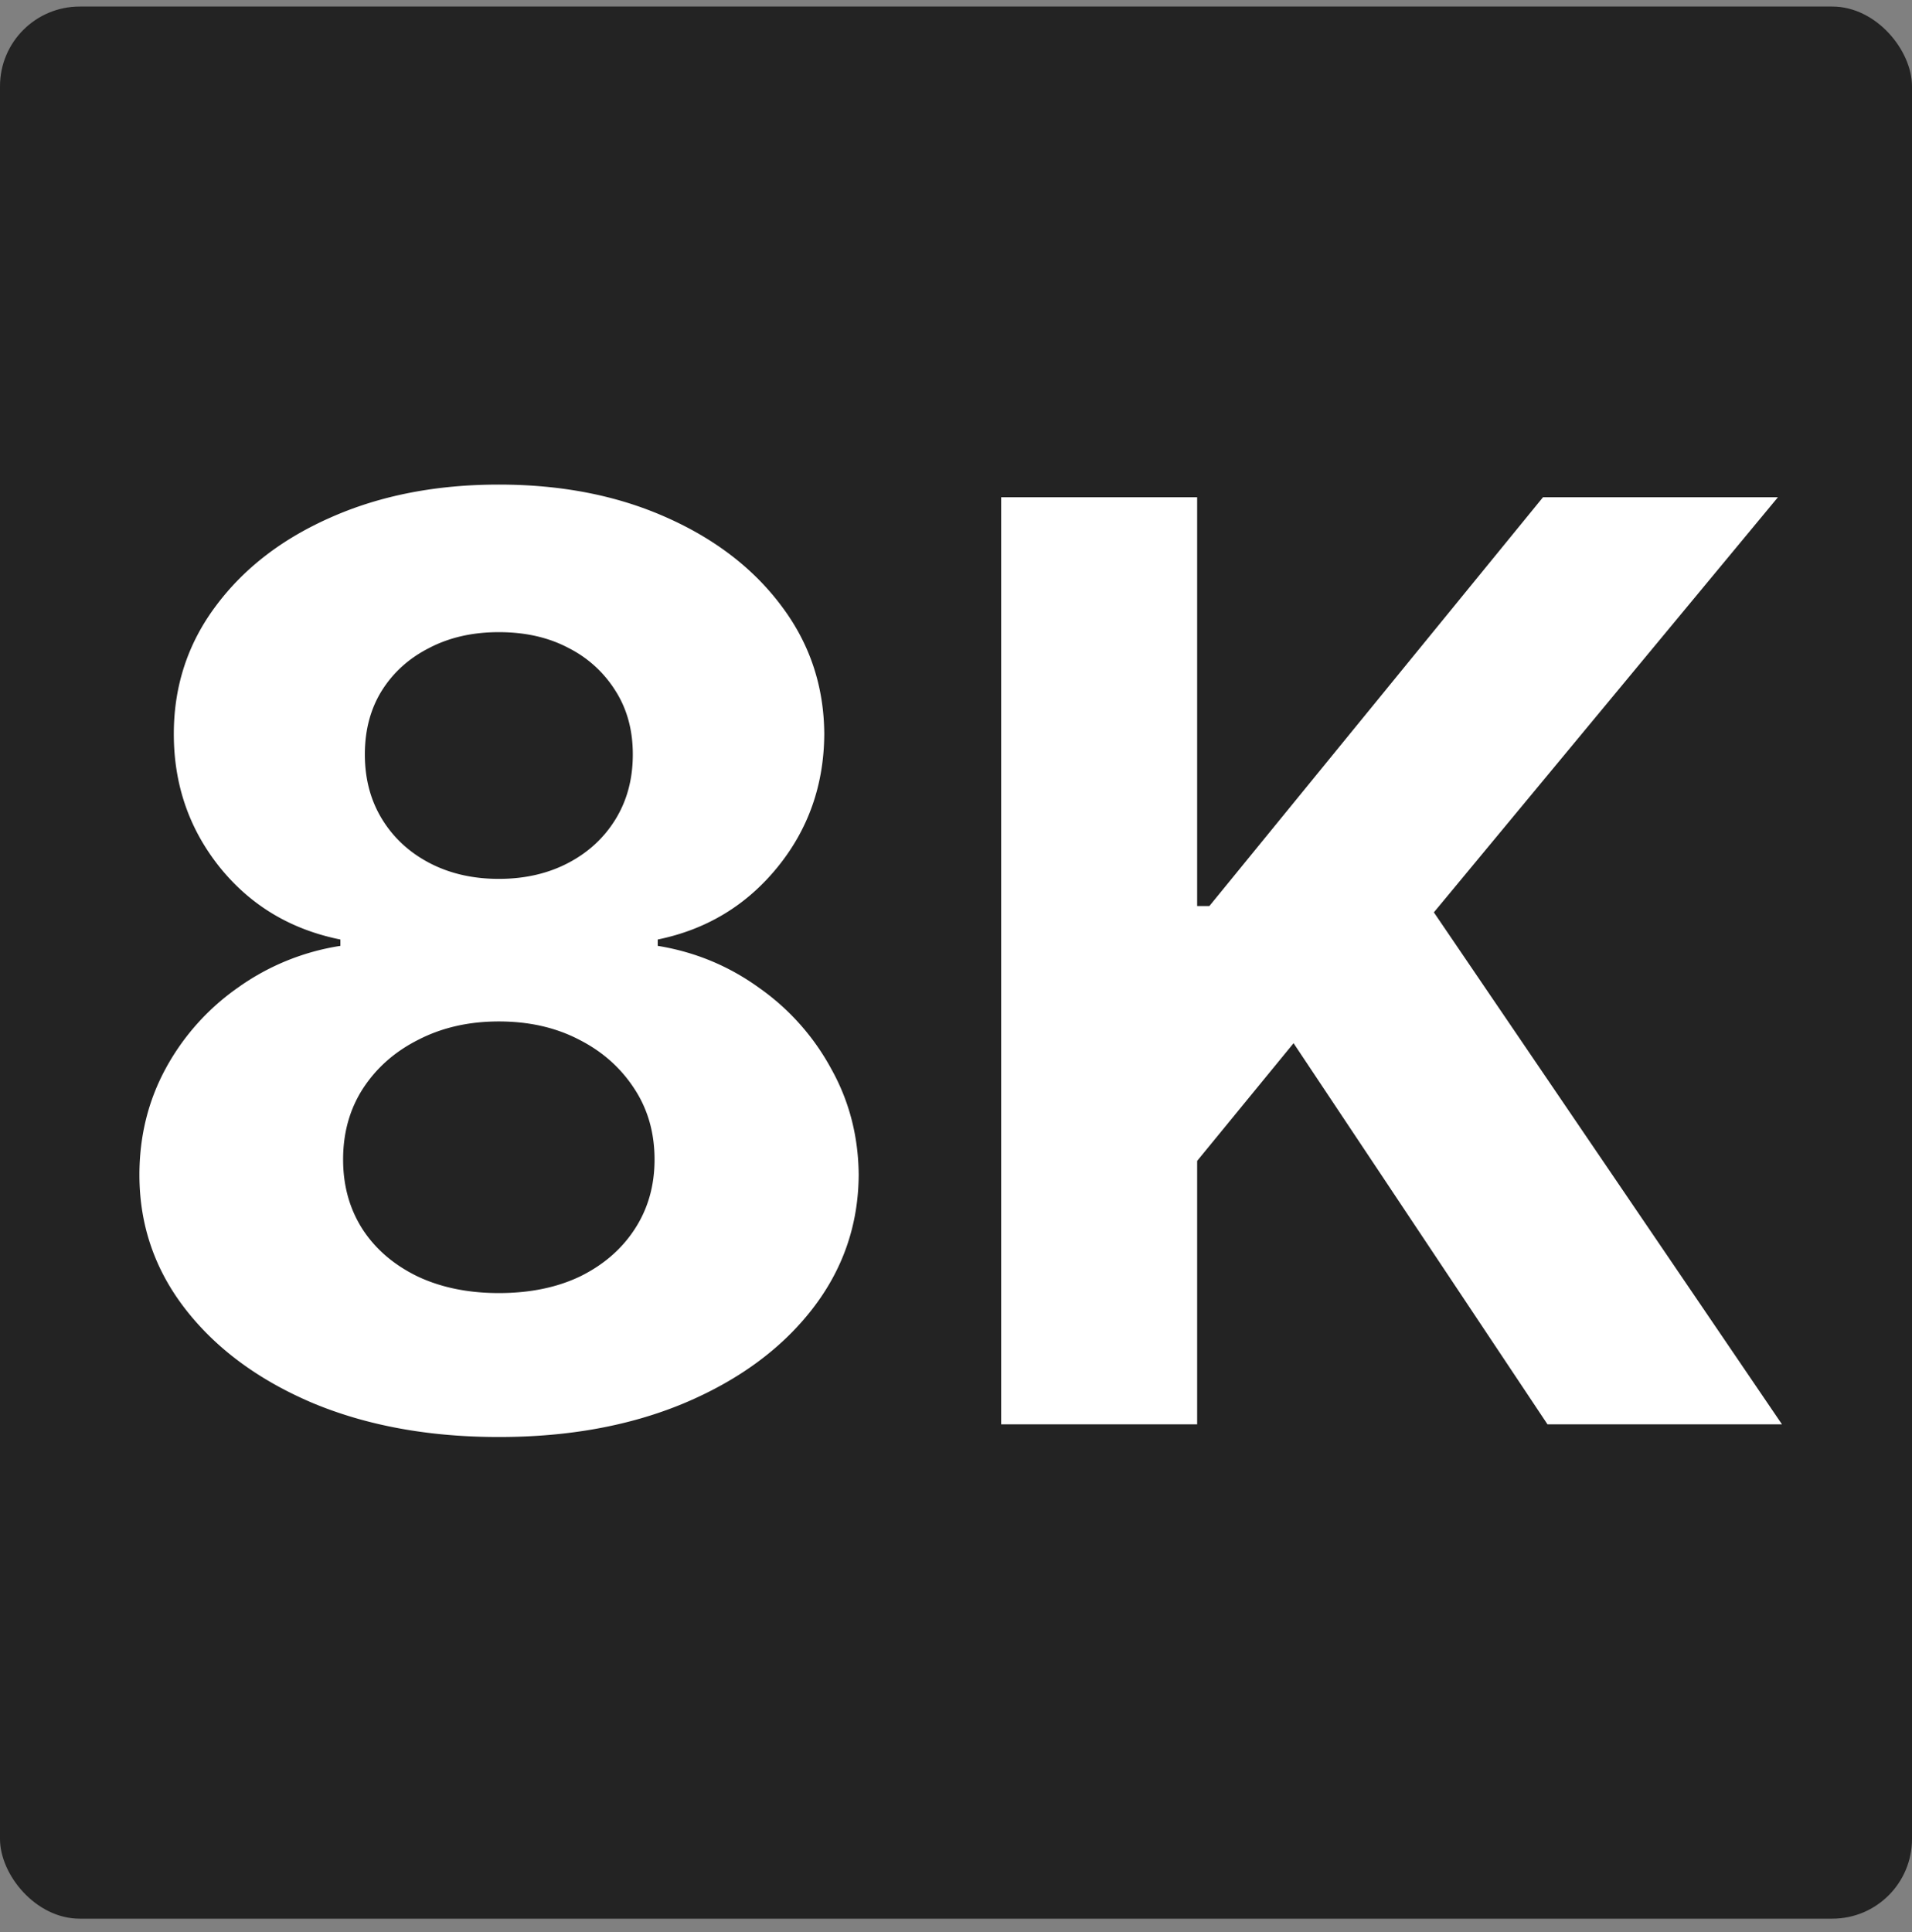
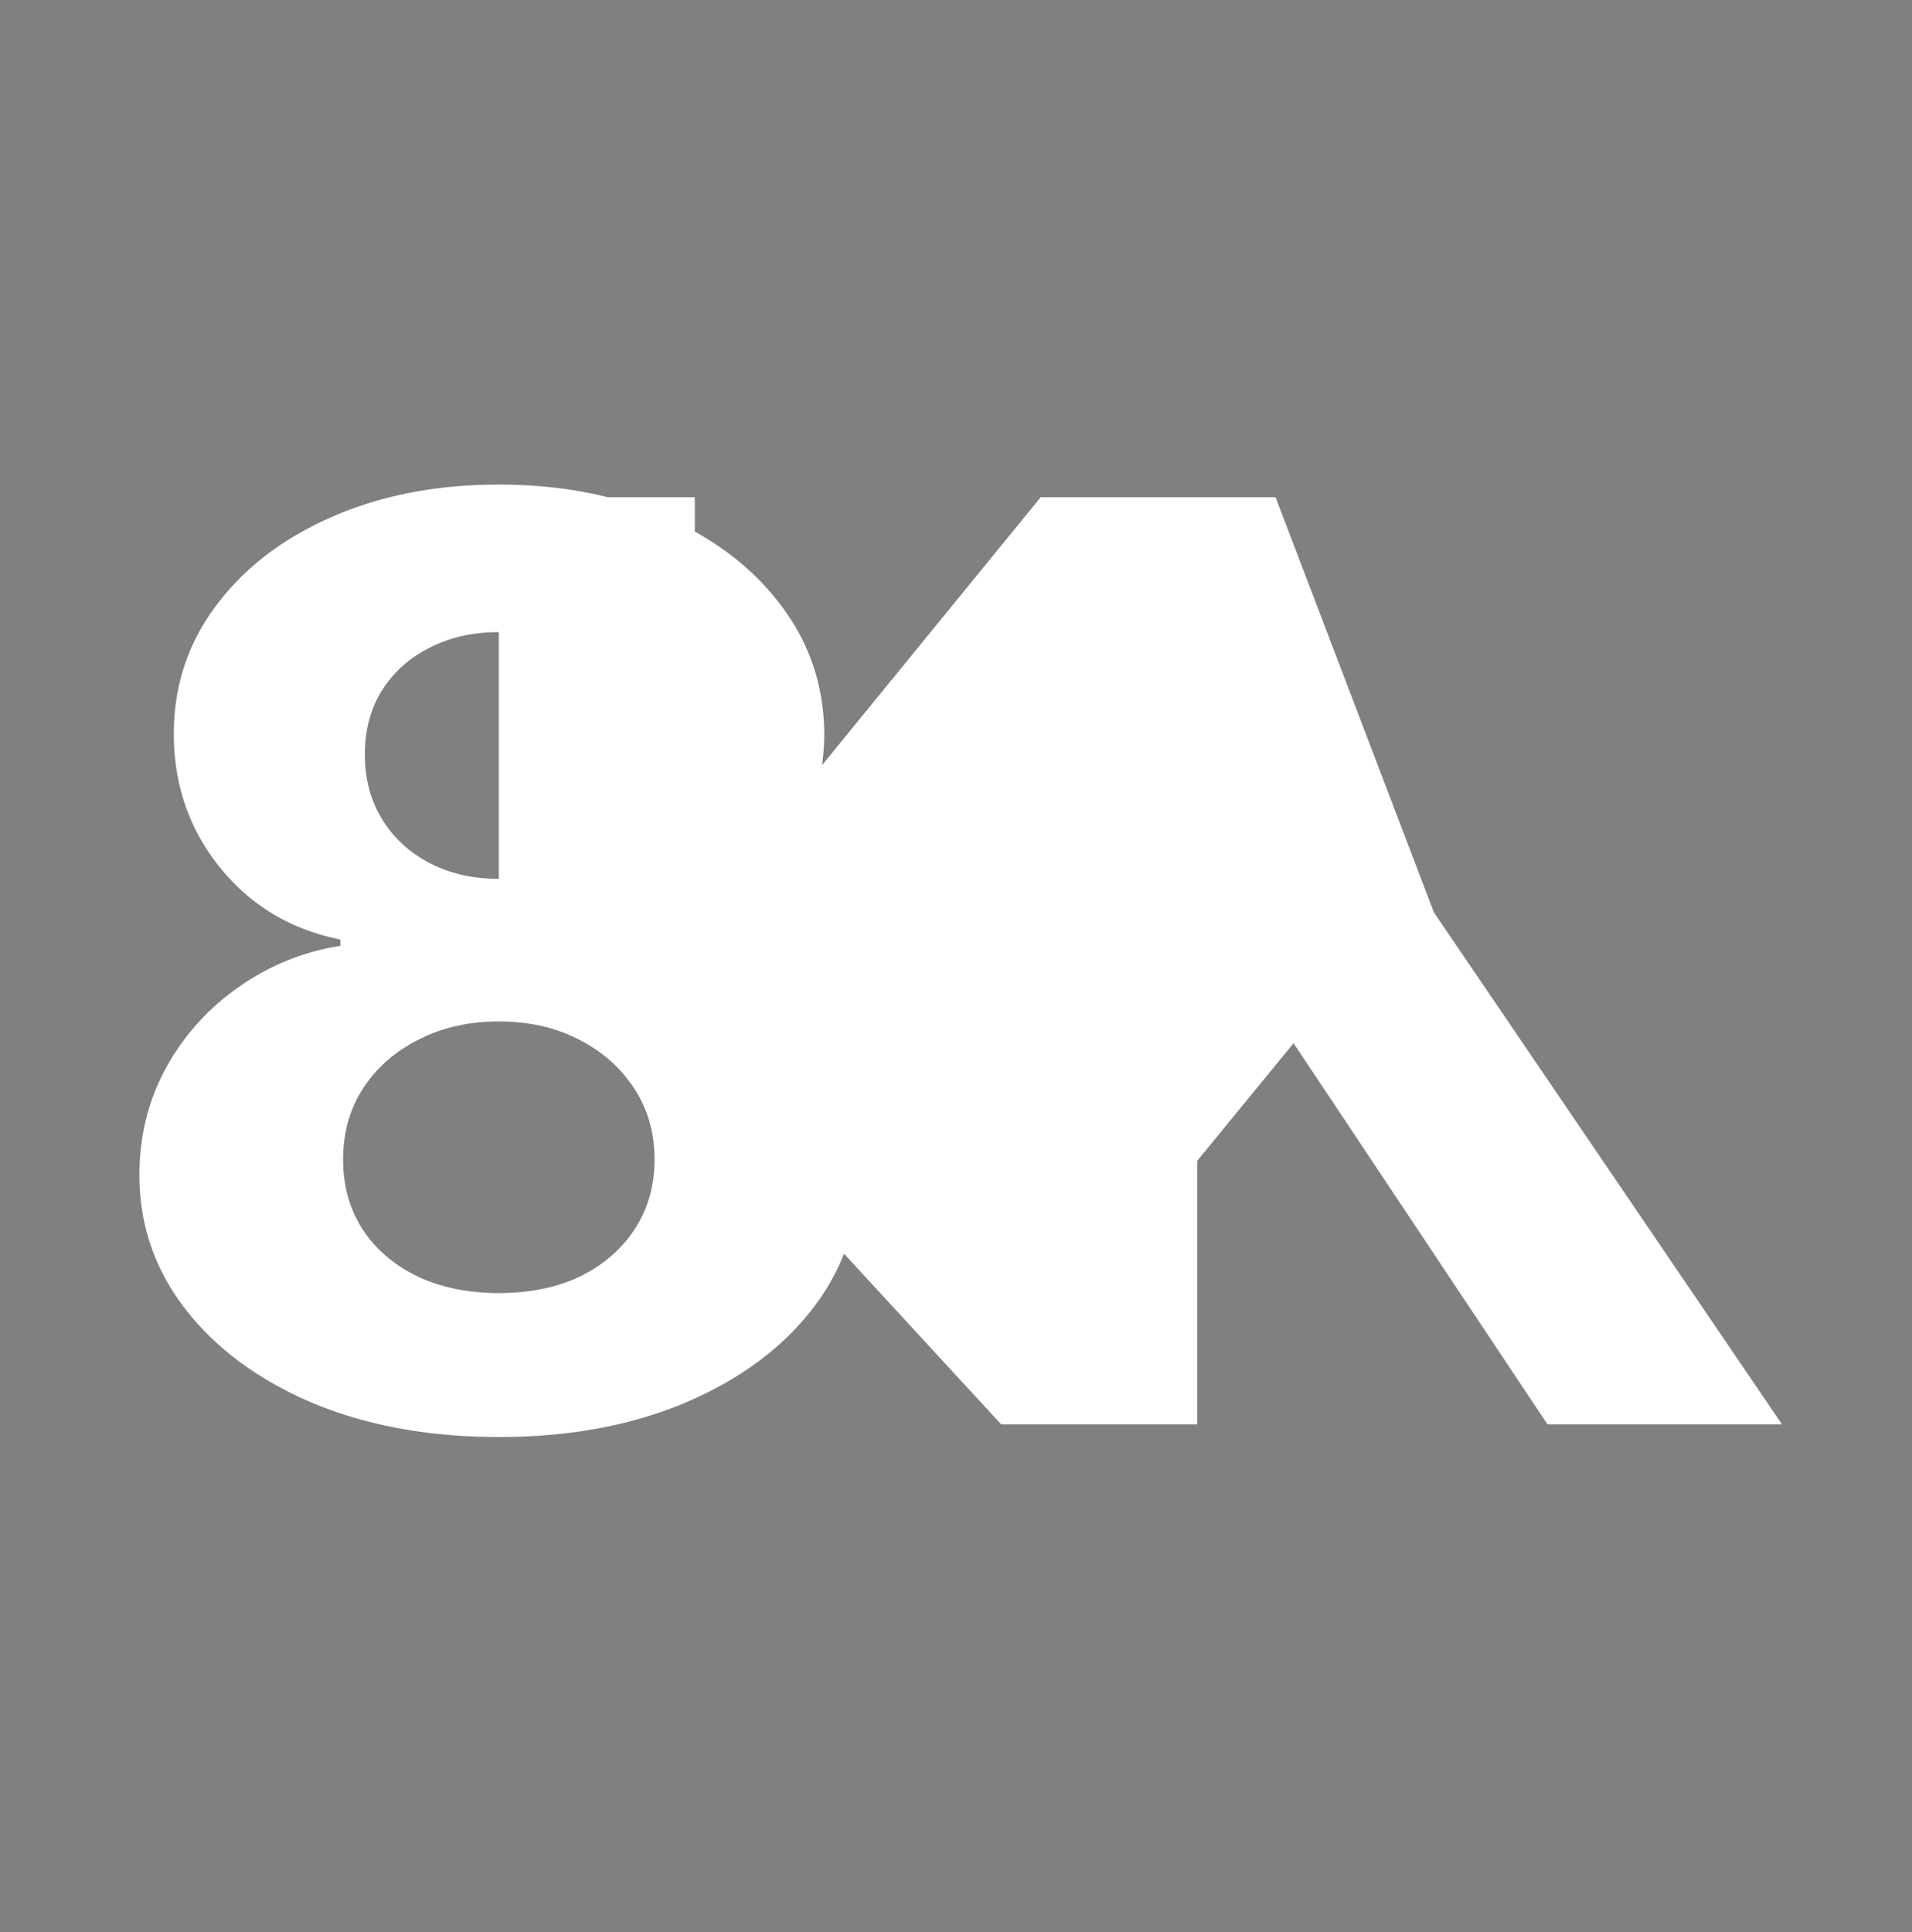
<svg xmlns="http://www.w3.org/2000/svg" width="96" height="97" fill="none">
  <rect width="100%" height="100%" fill="#808080" stroke="none" />
-   <rect y=".329" width="96" height="96" rx="4" fill="#232323" />
-   <path d="M25.046 72.147c-3.5 0-6.614-.568-9.341-1.704-2.713-1.152-4.841-2.72-6.387-4.705C7.773 63.753 7 61.503 7 58.988c0-1.94.44-3.72 1.318-5.34a11.862 11.862 0 0 1 3.636-4.069 11.988 11.988 0 0 1 5.137-2.09v-.319c-2.485-.5-4.5-1.705-6.046-3.614-1.545-1.924-2.318-4.159-2.318-6.704 0-2.41.705-4.553 2.114-6.432 1.409-1.894 3.34-3.379 5.795-4.455 2.47-1.09 5.273-1.636 8.41-1.636 3.136 0 5.931.546 8.386 1.636 2.47 1.091 4.409 2.584 5.818 4.478 1.41 1.878 2.121 4.015 2.136 6.409-.015 2.56-.803 4.795-2.363 6.704-1.56 1.91-3.56 3.114-6 3.614v.318c1.863.303 3.553 1 5.068 2.091a11.862 11.862 0 0 1 3.636 4.068c.91 1.622 1.372 3.402 1.387 5.341-.015 2.515-.796 4.765-2.341 6.75-1.546 1.985-3.682 3.553-6.41 4.705-2.712 1.136-5.817 1.704-9.317 1.704Zm0-7.227c1.56 0 2.924-.28 4.09-.84 1.167-.577 2.076-1.364 2.728-2.364.666-1.016 1-2.182 1-3.5 0-1.349-.341-2.538-1.023-3.569-.682-1.045-1.606-1.863-2.773-2.454-1.167-.606-2.507-.91-4.023-.91-1.5 0-2.84.304-4.022.91-1.182.59-2.114 1.409-2.796 2.454-.666 1.03-1 2.22-1 3.569 0 1.318.326 2.484.977 3.5.652 1 1.569 1.787 2.75 2.363 1.182.56 2.546.841 4.091.841Zm0-20.795c1.303 0 2.462-.266 3.477-.796 1.015-.53 1.81-1.265 2.386-2.204.576-.94.864-2.023.864-3.25 0-1.213-.288-2.273-.864-3.182a5.919 5.919 0 0 0-2.363-2.16c-1-.53-2.167-.795-3.5-.795-1.319 0-2.485.265-3.5.796-1.016.515-1.811 1.235-2.387 2.159-.56.909-.84 1.97-.84 3.182 0 1.227.287 2.31.863 3.25.576.939 1.371 1.674 2.386 2.204 1.015.53 2.174.796 3.477.796ZM50.267 71.51V24.966h9.841v20.523h.614l16.75-20.523h11.795L71.994 45.806l17.478 25.705H77.699l-12.75-19.136-4.841 5.909V71.51h-9.841Z" fill="#fff" />
+   <path d="M25.046 72.147c-3.5 0-6.614-.568-9.341-1.704-2.713-1.152-4.841-2.72-6.387-4.705C7.773 63.753 7 61.503 7 58.988c0-1.94.44-3.72 1.318-5.34a11.862 11.862 0 0 1 3.636-4.069 11.988 11.988 0 0 1 5.137-2.09v-.319c-2.485-.5-4.5-1.705-6.046-3.614-1.545-1.924-2.318-4.159-2.318-6.704 0-2.41.705-4.553 2.114-6.432 1.409-1.894 3.34-3.379 5.795-4.455 2.47-1.09 5.273-1.636 8.41-1.636 3.136 0 5.931.546 8.386 1.636 2.47 1.091 4.409 2.584 5.818 4.478 1.41 1.878 2.121 4.015 2.136 6.409-.015 2.56-.803 4.795-2.363 6.704-1.56 1.91-3.56 3.114-6 3.614v.318c1.863.303 3.553 1 5.068 2.091a11.862 11.862 0 0 1 3.636 4.068c.91 1.622 1.372 3.402 1.387 5.341-.015 2.515-.796 4.765-2.341 6.75-1.546 1.985-3.682 3.553-6.41 4.705-2.712 1.136-5.817 1.704-9.317 1.704Zm0-7.227c1.56 0 2.924-.28 4.09-.84 1.167-.577 2.076-1.364 2.728-2.364.666-1.016 1-2.182 1-3.5 0-1.349-.341-2.538-1.023-3.569-.682-1.045-1.606-1.863-2.773-2.454-1.167-.606-2.507-.91-4.023-.91-1.5 0-2.84.304-4.022.91-1.182.59-2.114 1.409-2.796 2.454-.666 1.03-1 2.22-1 3.569 0 1.318.326 2.484.977 3.5.652 1 1.569 1.787 2.75 2.363 1.182.56 2.546.841 4.091.841Zm0-20.795c1.303 0 2.462-.266 3.477-.796 1.015-.53 1.81-1.265 2.386-2.204.576-.94.864-2.023.864-3.25 0-1.213-.288-2.273-.864-3.182a5.919 5.919 0 0 0-2.363-2.16c-1-.53-2.167-.795-3.5-.795-1.319 0-2.485.265-3.5.796-1.016.515-1.811 1.235-2.387 2.159-.56.909-.84 1.97-.84 3.182 0 1.227.287 2.31.863 3.25.576.939 1.371 1.674 2.386 2.204 1.015.53 2.174.796 3.477.796ZV24.966h9.841v20.523h.614l16.75-20.523h11.795L71.994 45.806l17.478 25.705H77.699l-12.75-19.136-4.841 5.909V71.51h-9.841Z" fill="#fff" />
</svg>